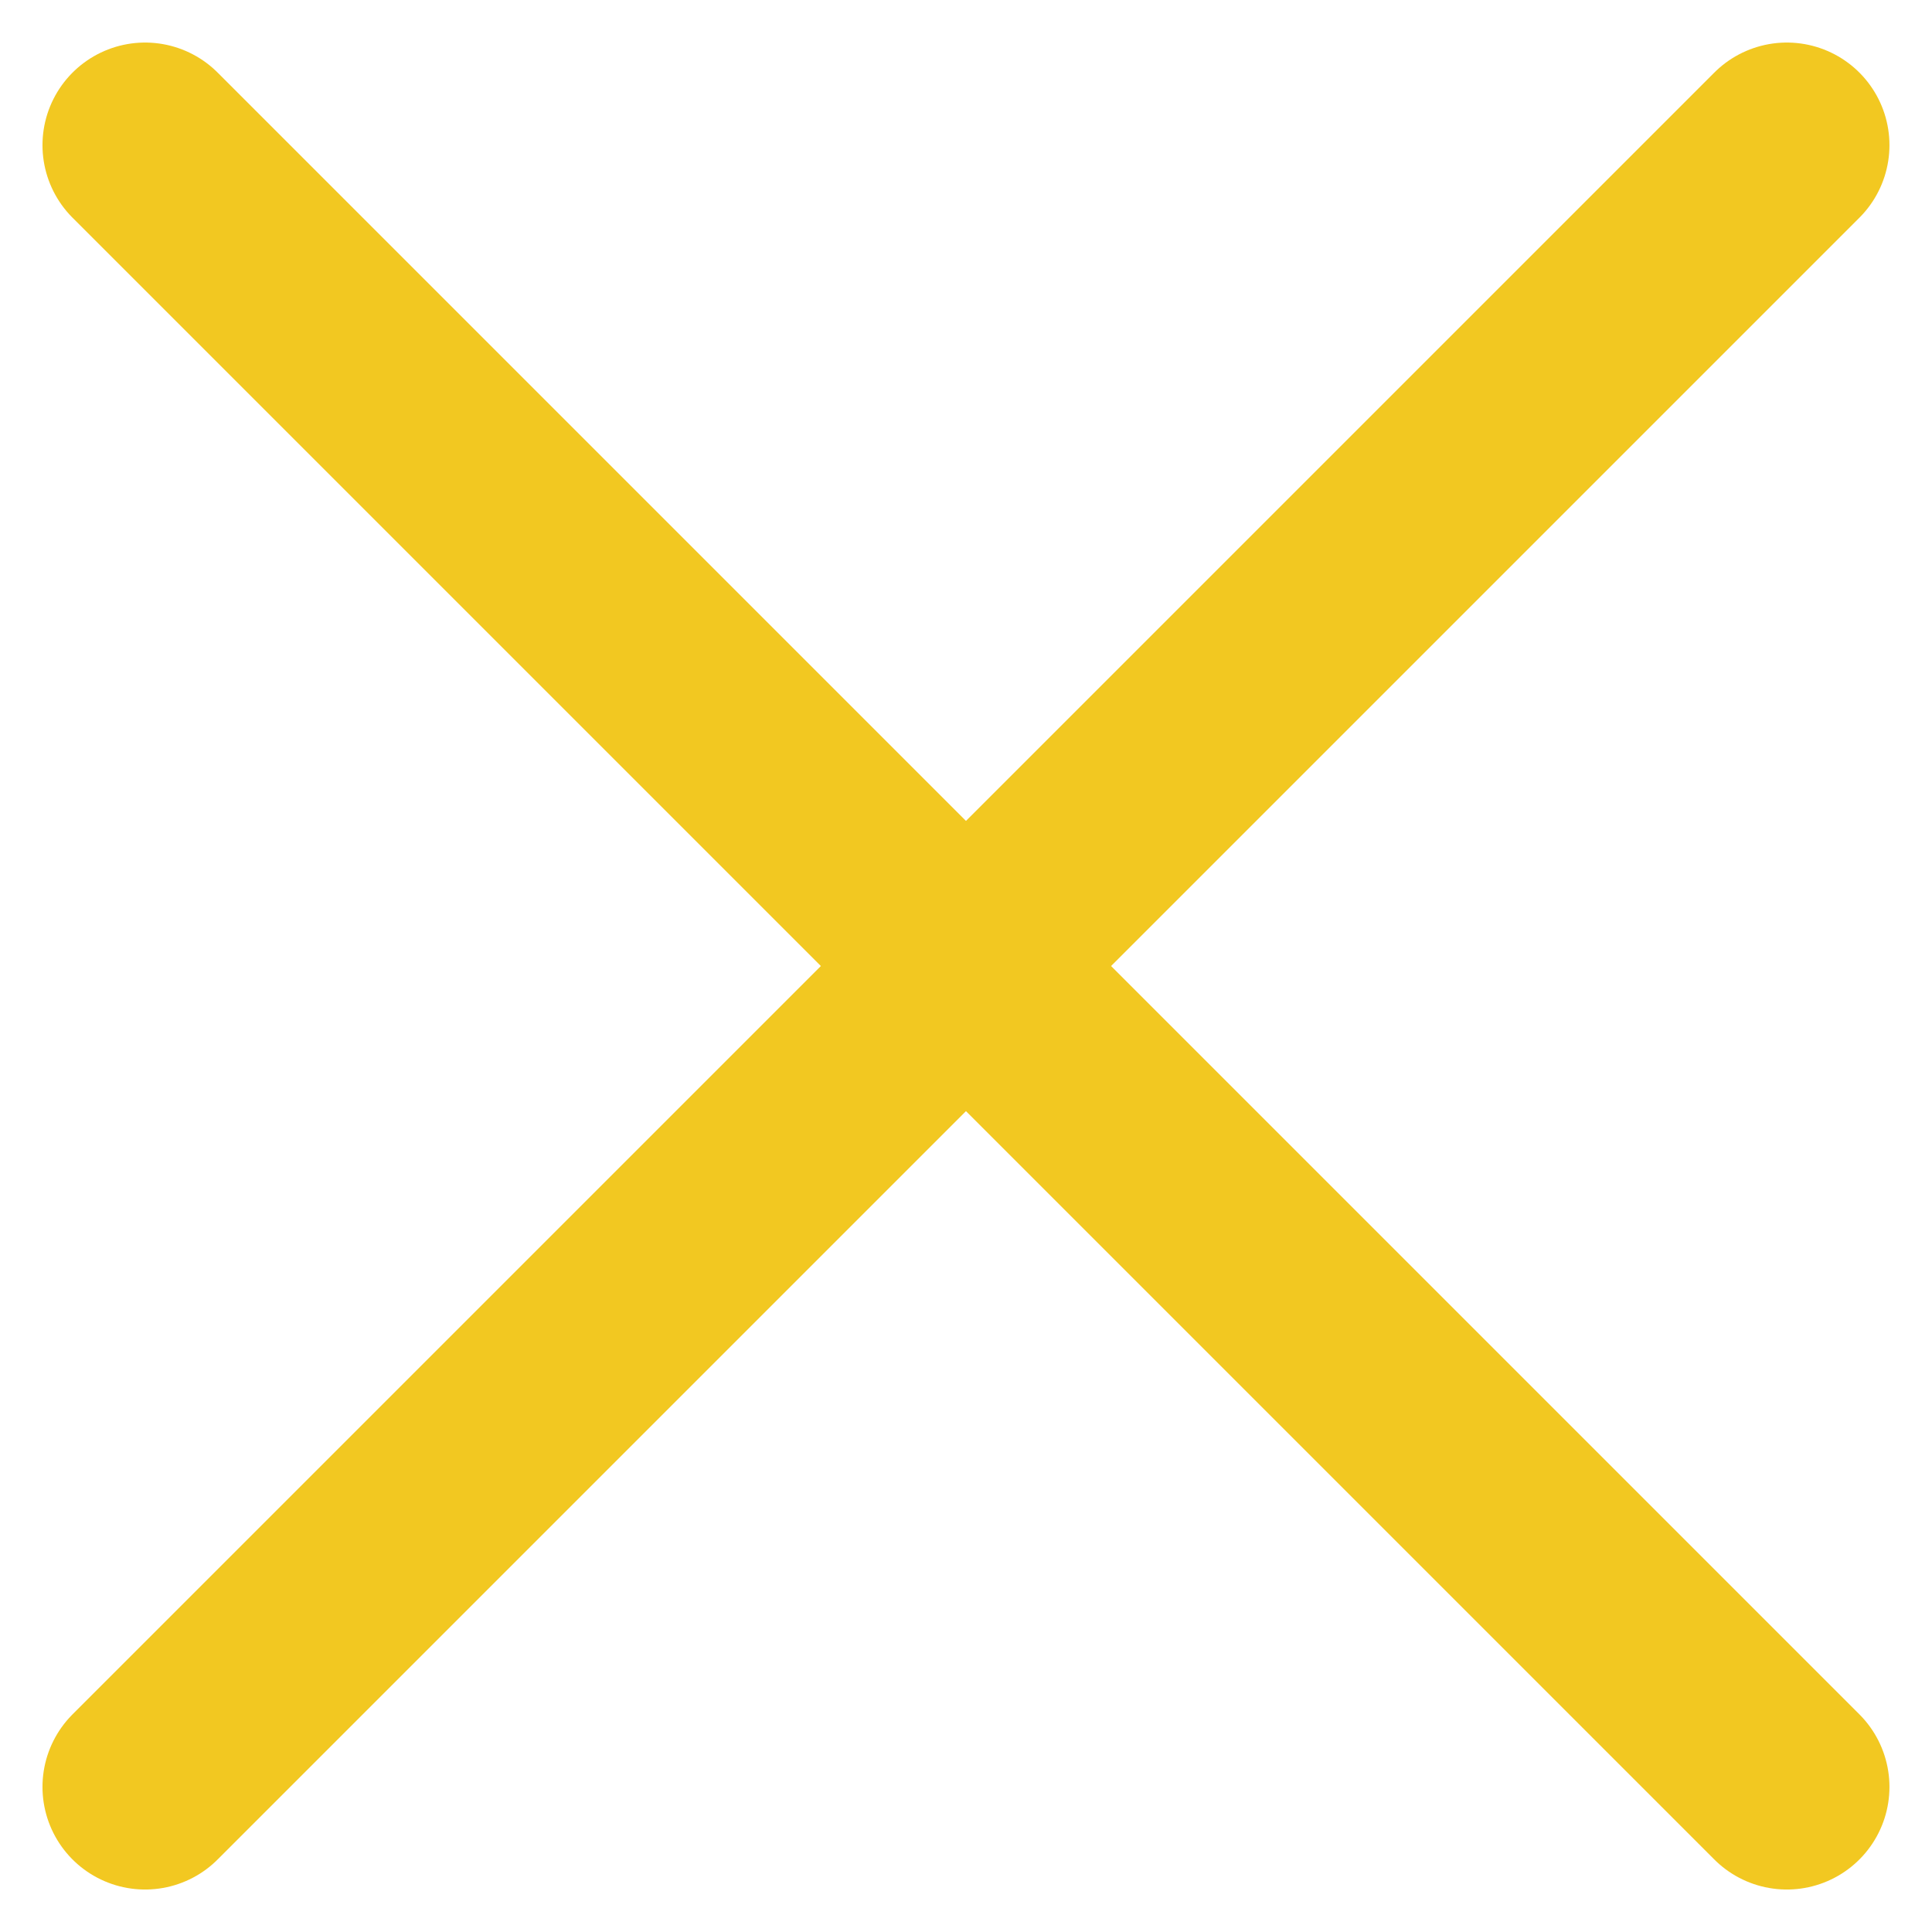
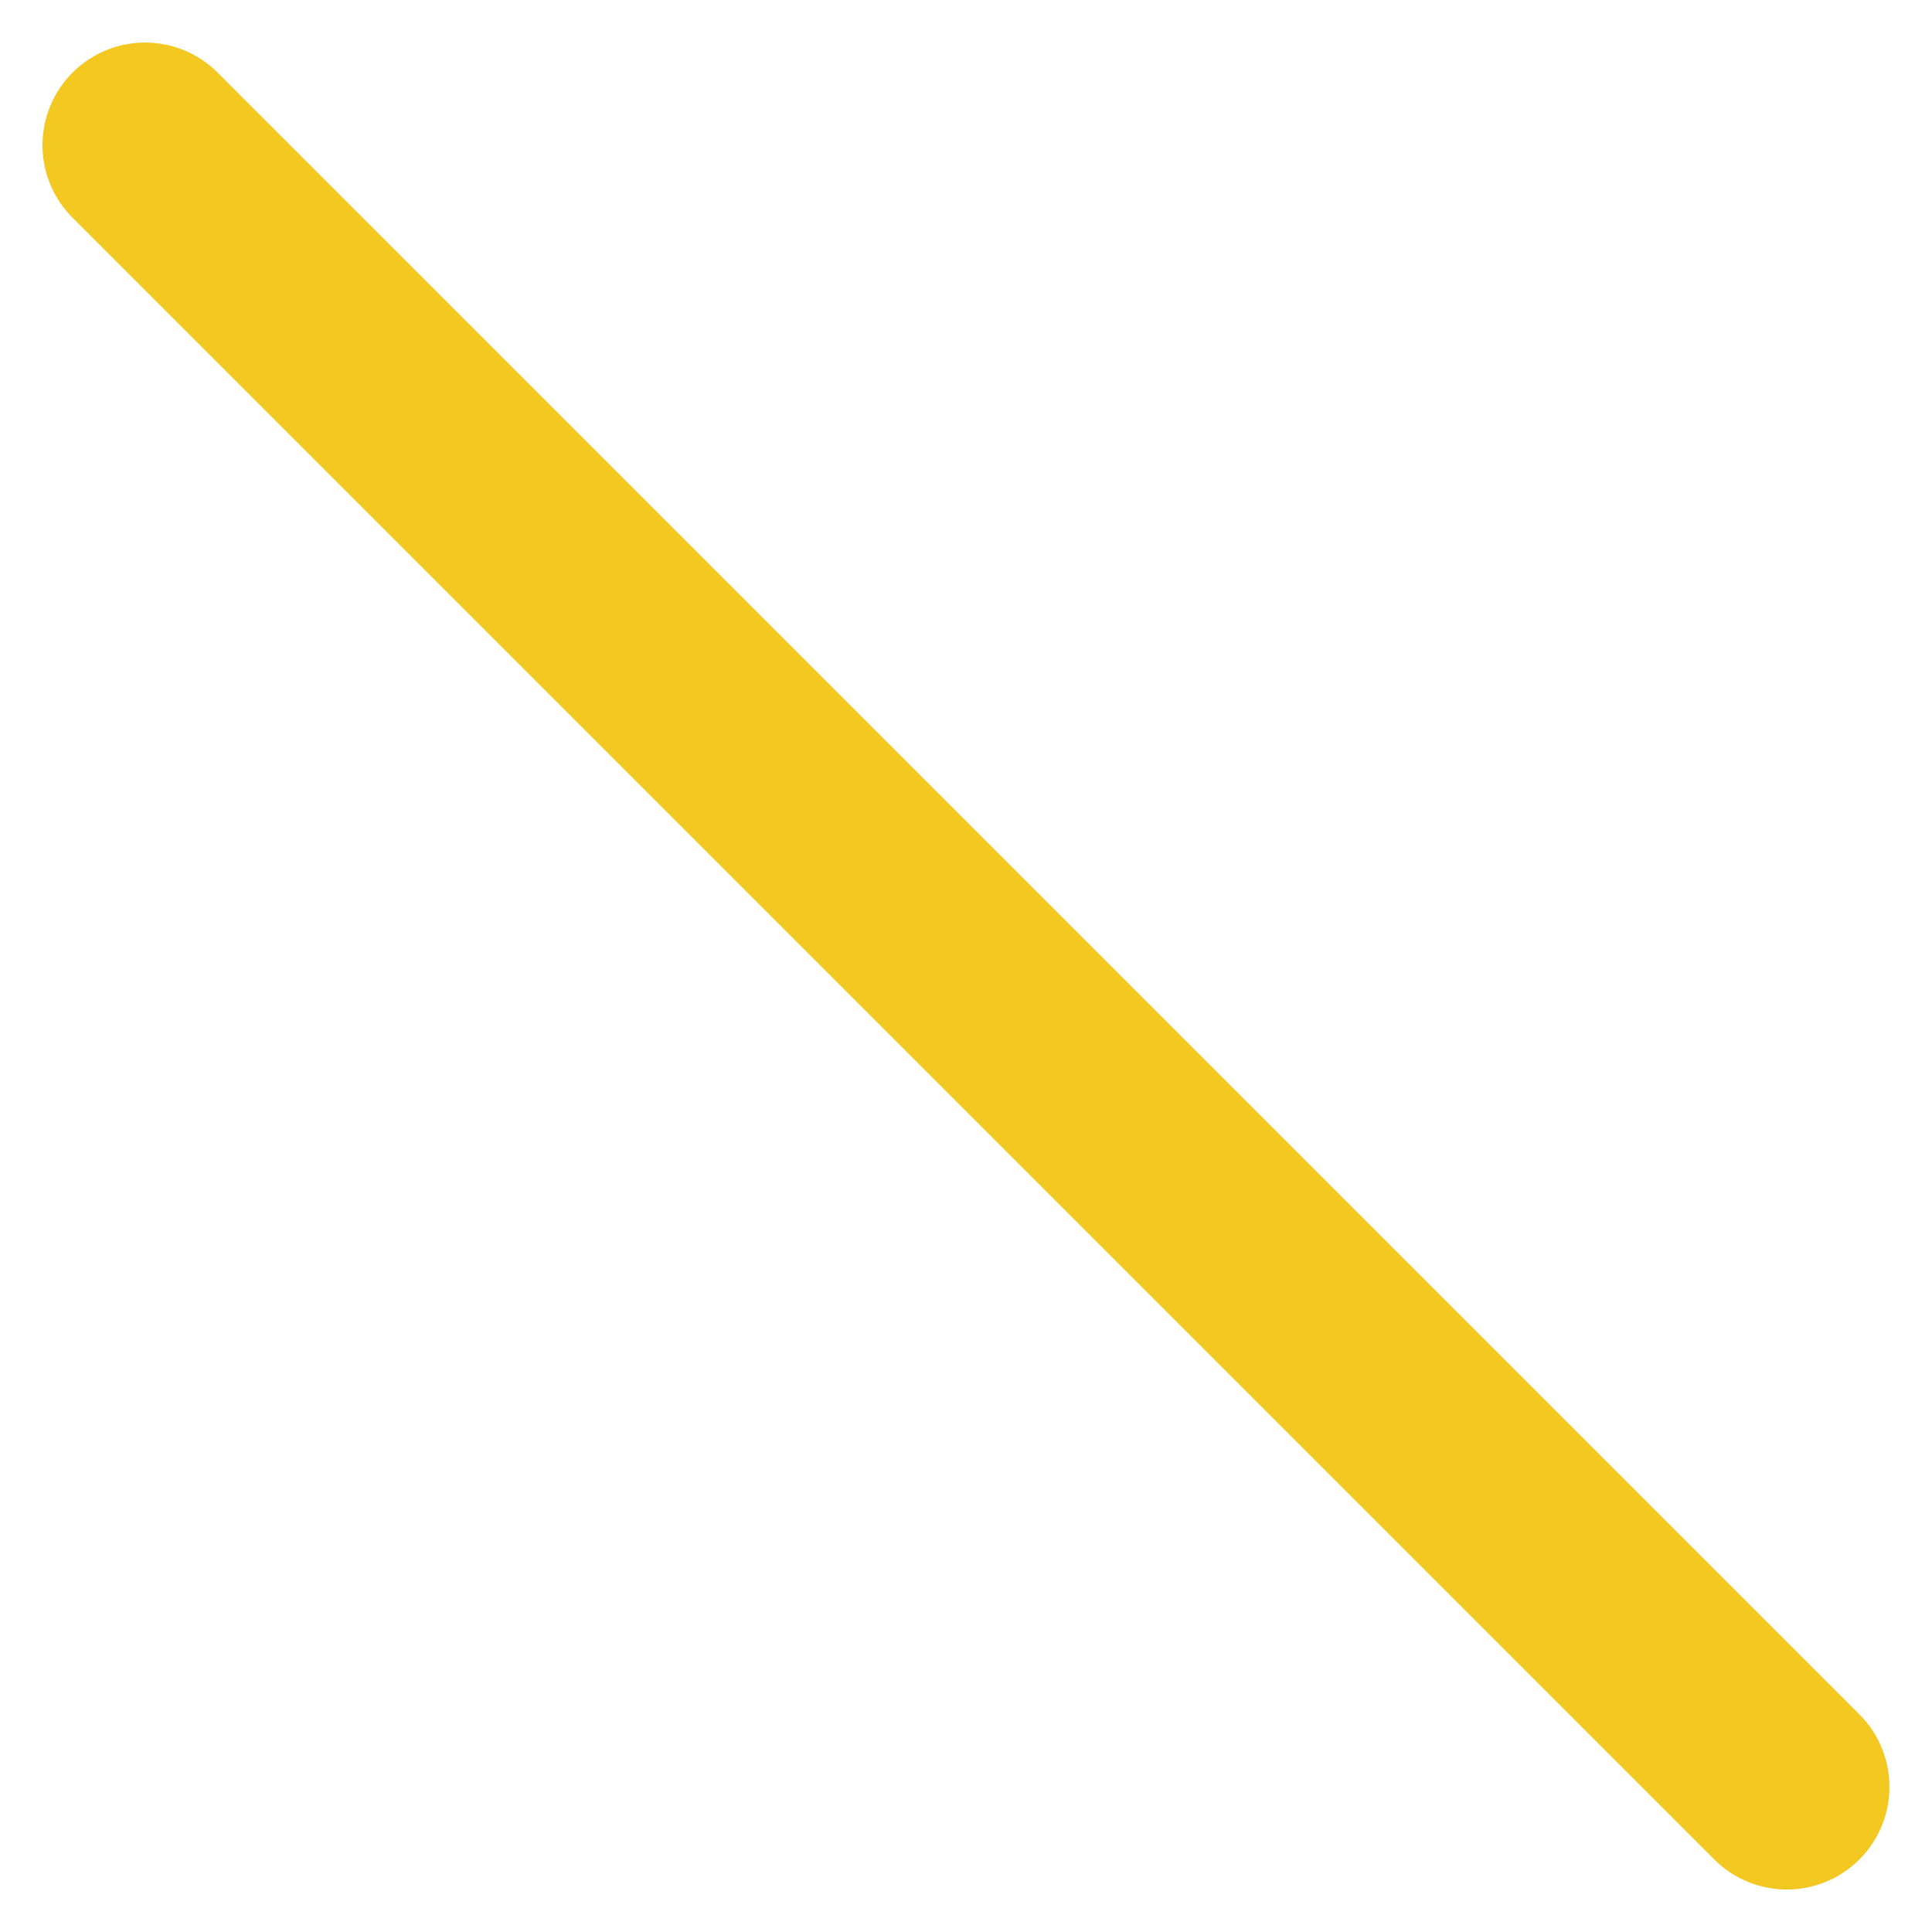
<svg xmlns="http://www.w3.org/2000/svg" width="28.243" height="28.243" viewBox="0 0 28.243 28.243">
  <g id="menu" transform="translate(-5.186 -0.406)">
-     <line id="Line_14" data-name="Line 14" y1="24" x2="24" transform="translate(7.307 2.528)" fill="none" stroke="#f2c821" stroke-linecap="round" stroke-linejoin="round" stroke-width="3" />
    <line id="Line_27" data-name="Line 27" x1="24" y1="24" transform="translate(7.307 2.528)" fill="none" stroke="#f2c821" stroke-linecap="round" stroke-linejoin="round" stroke-width="3" />
  </g>
</svg>